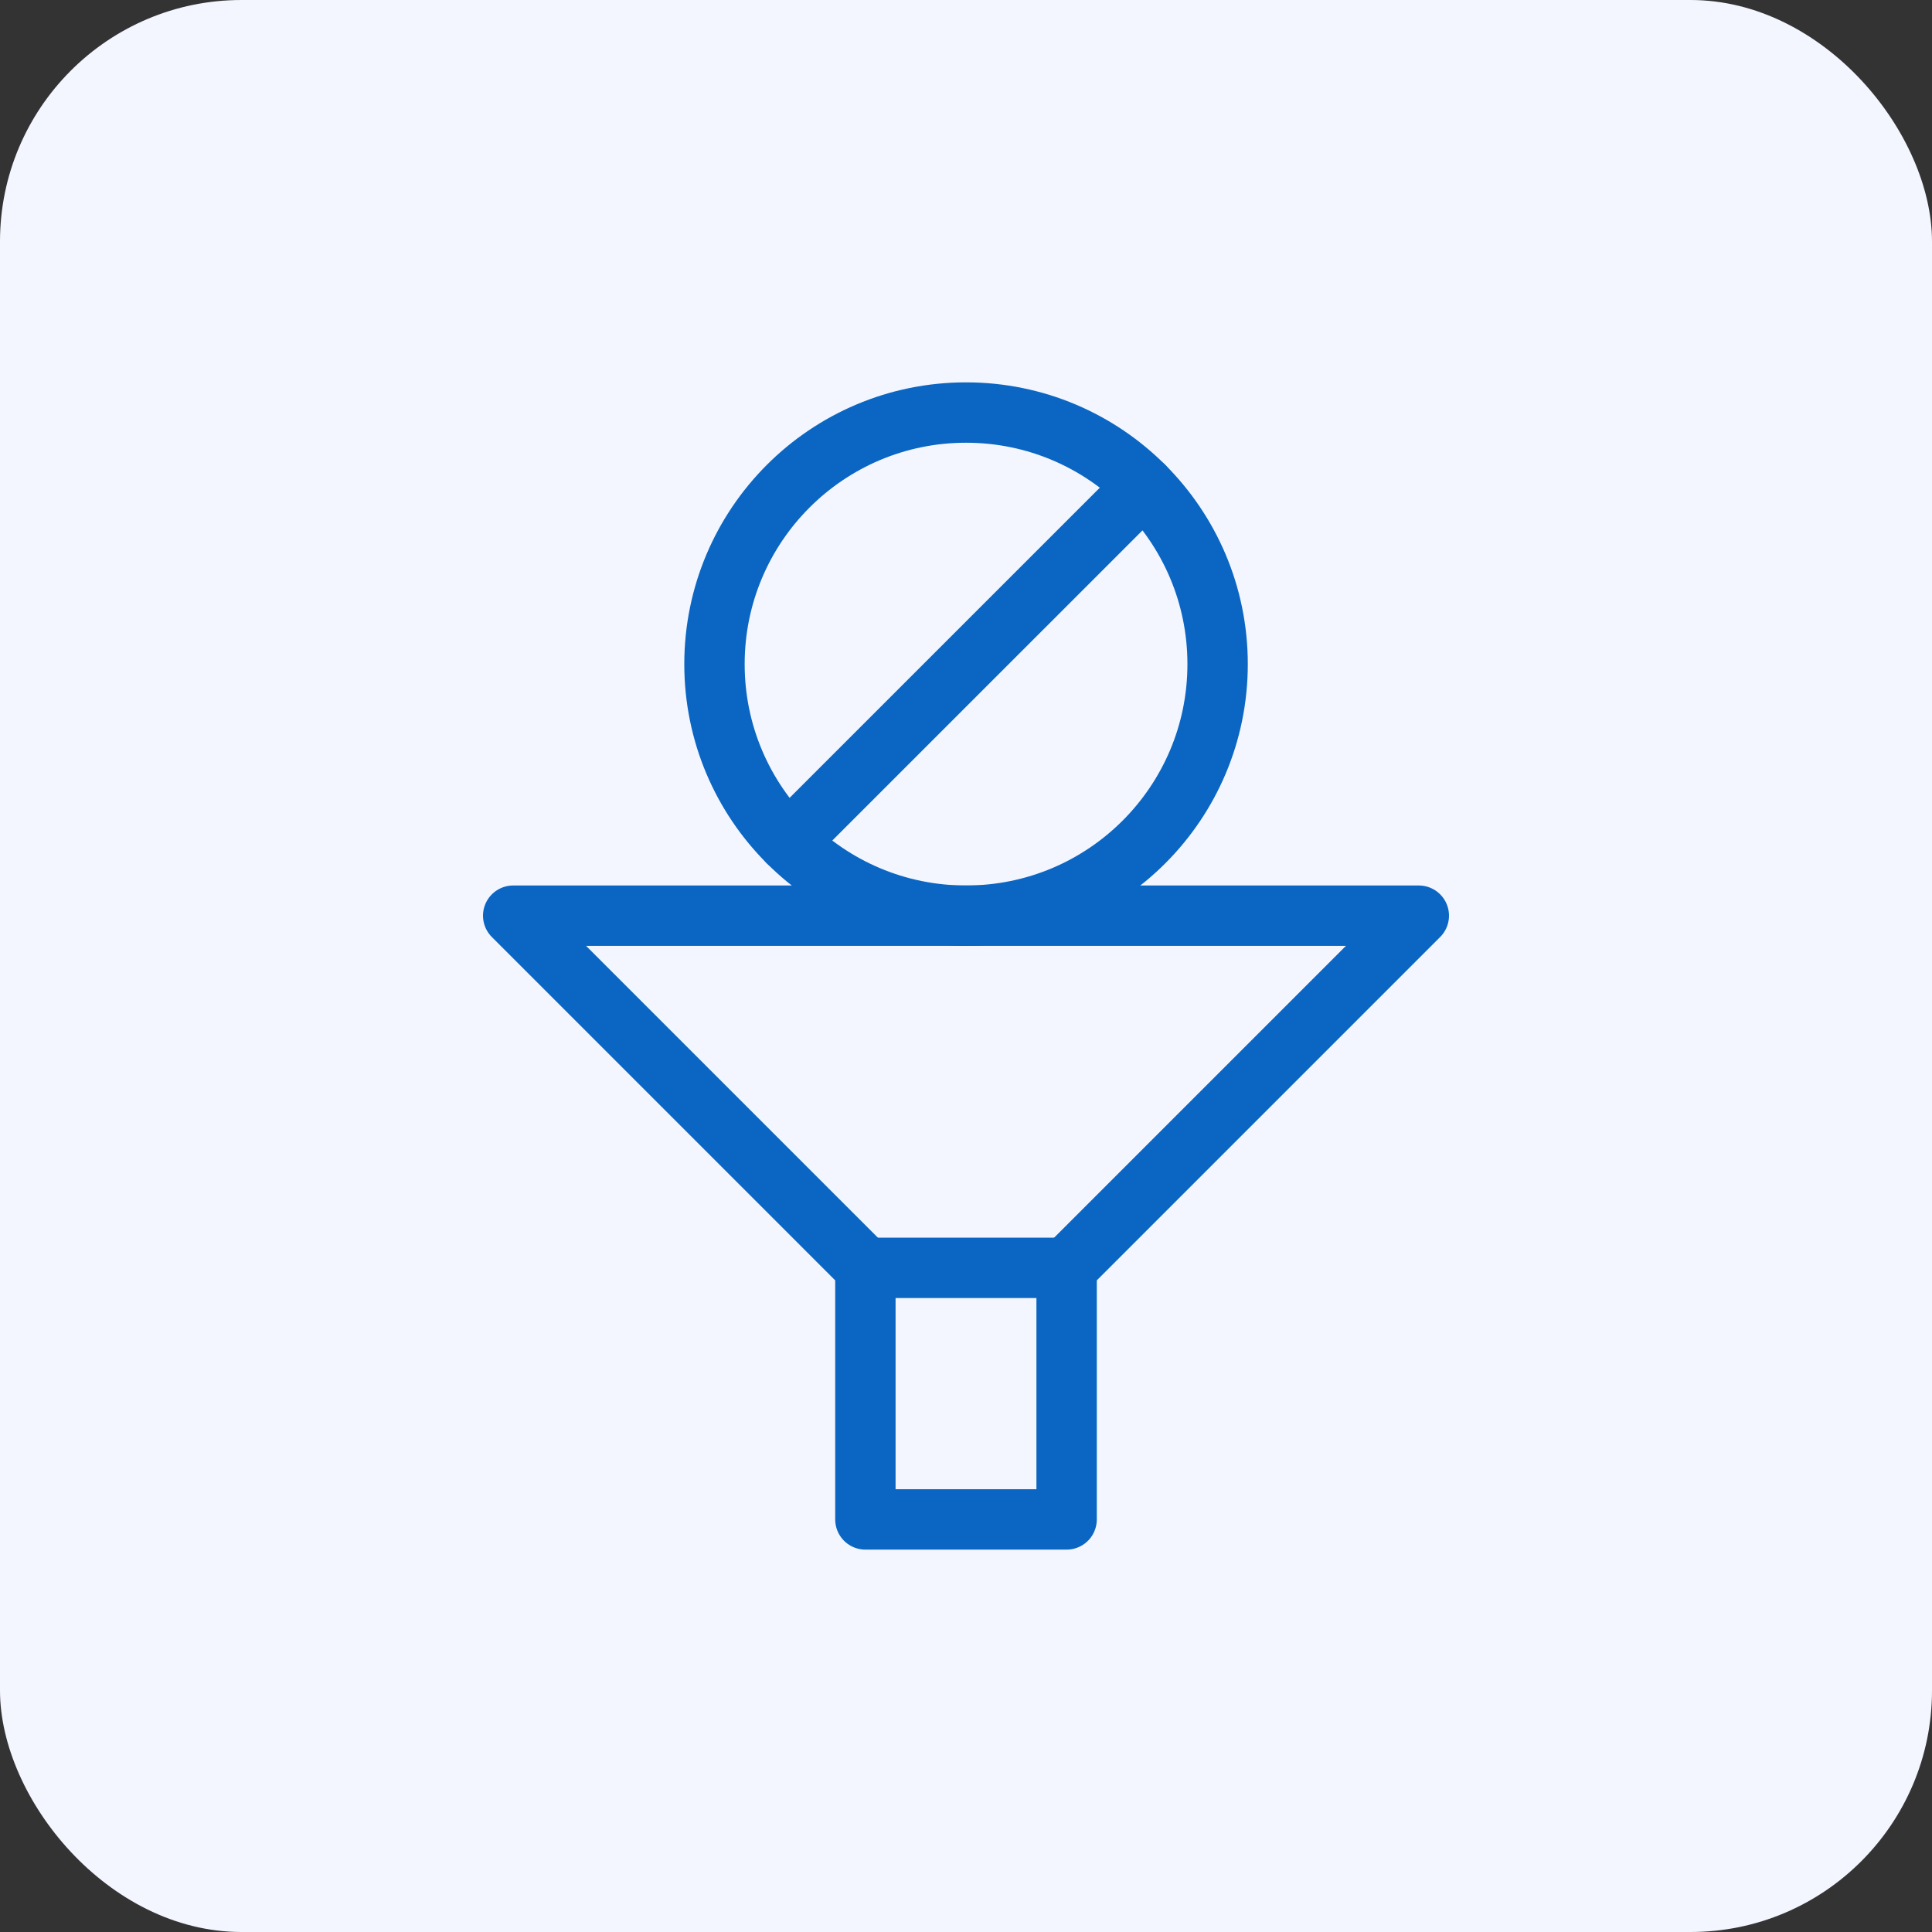
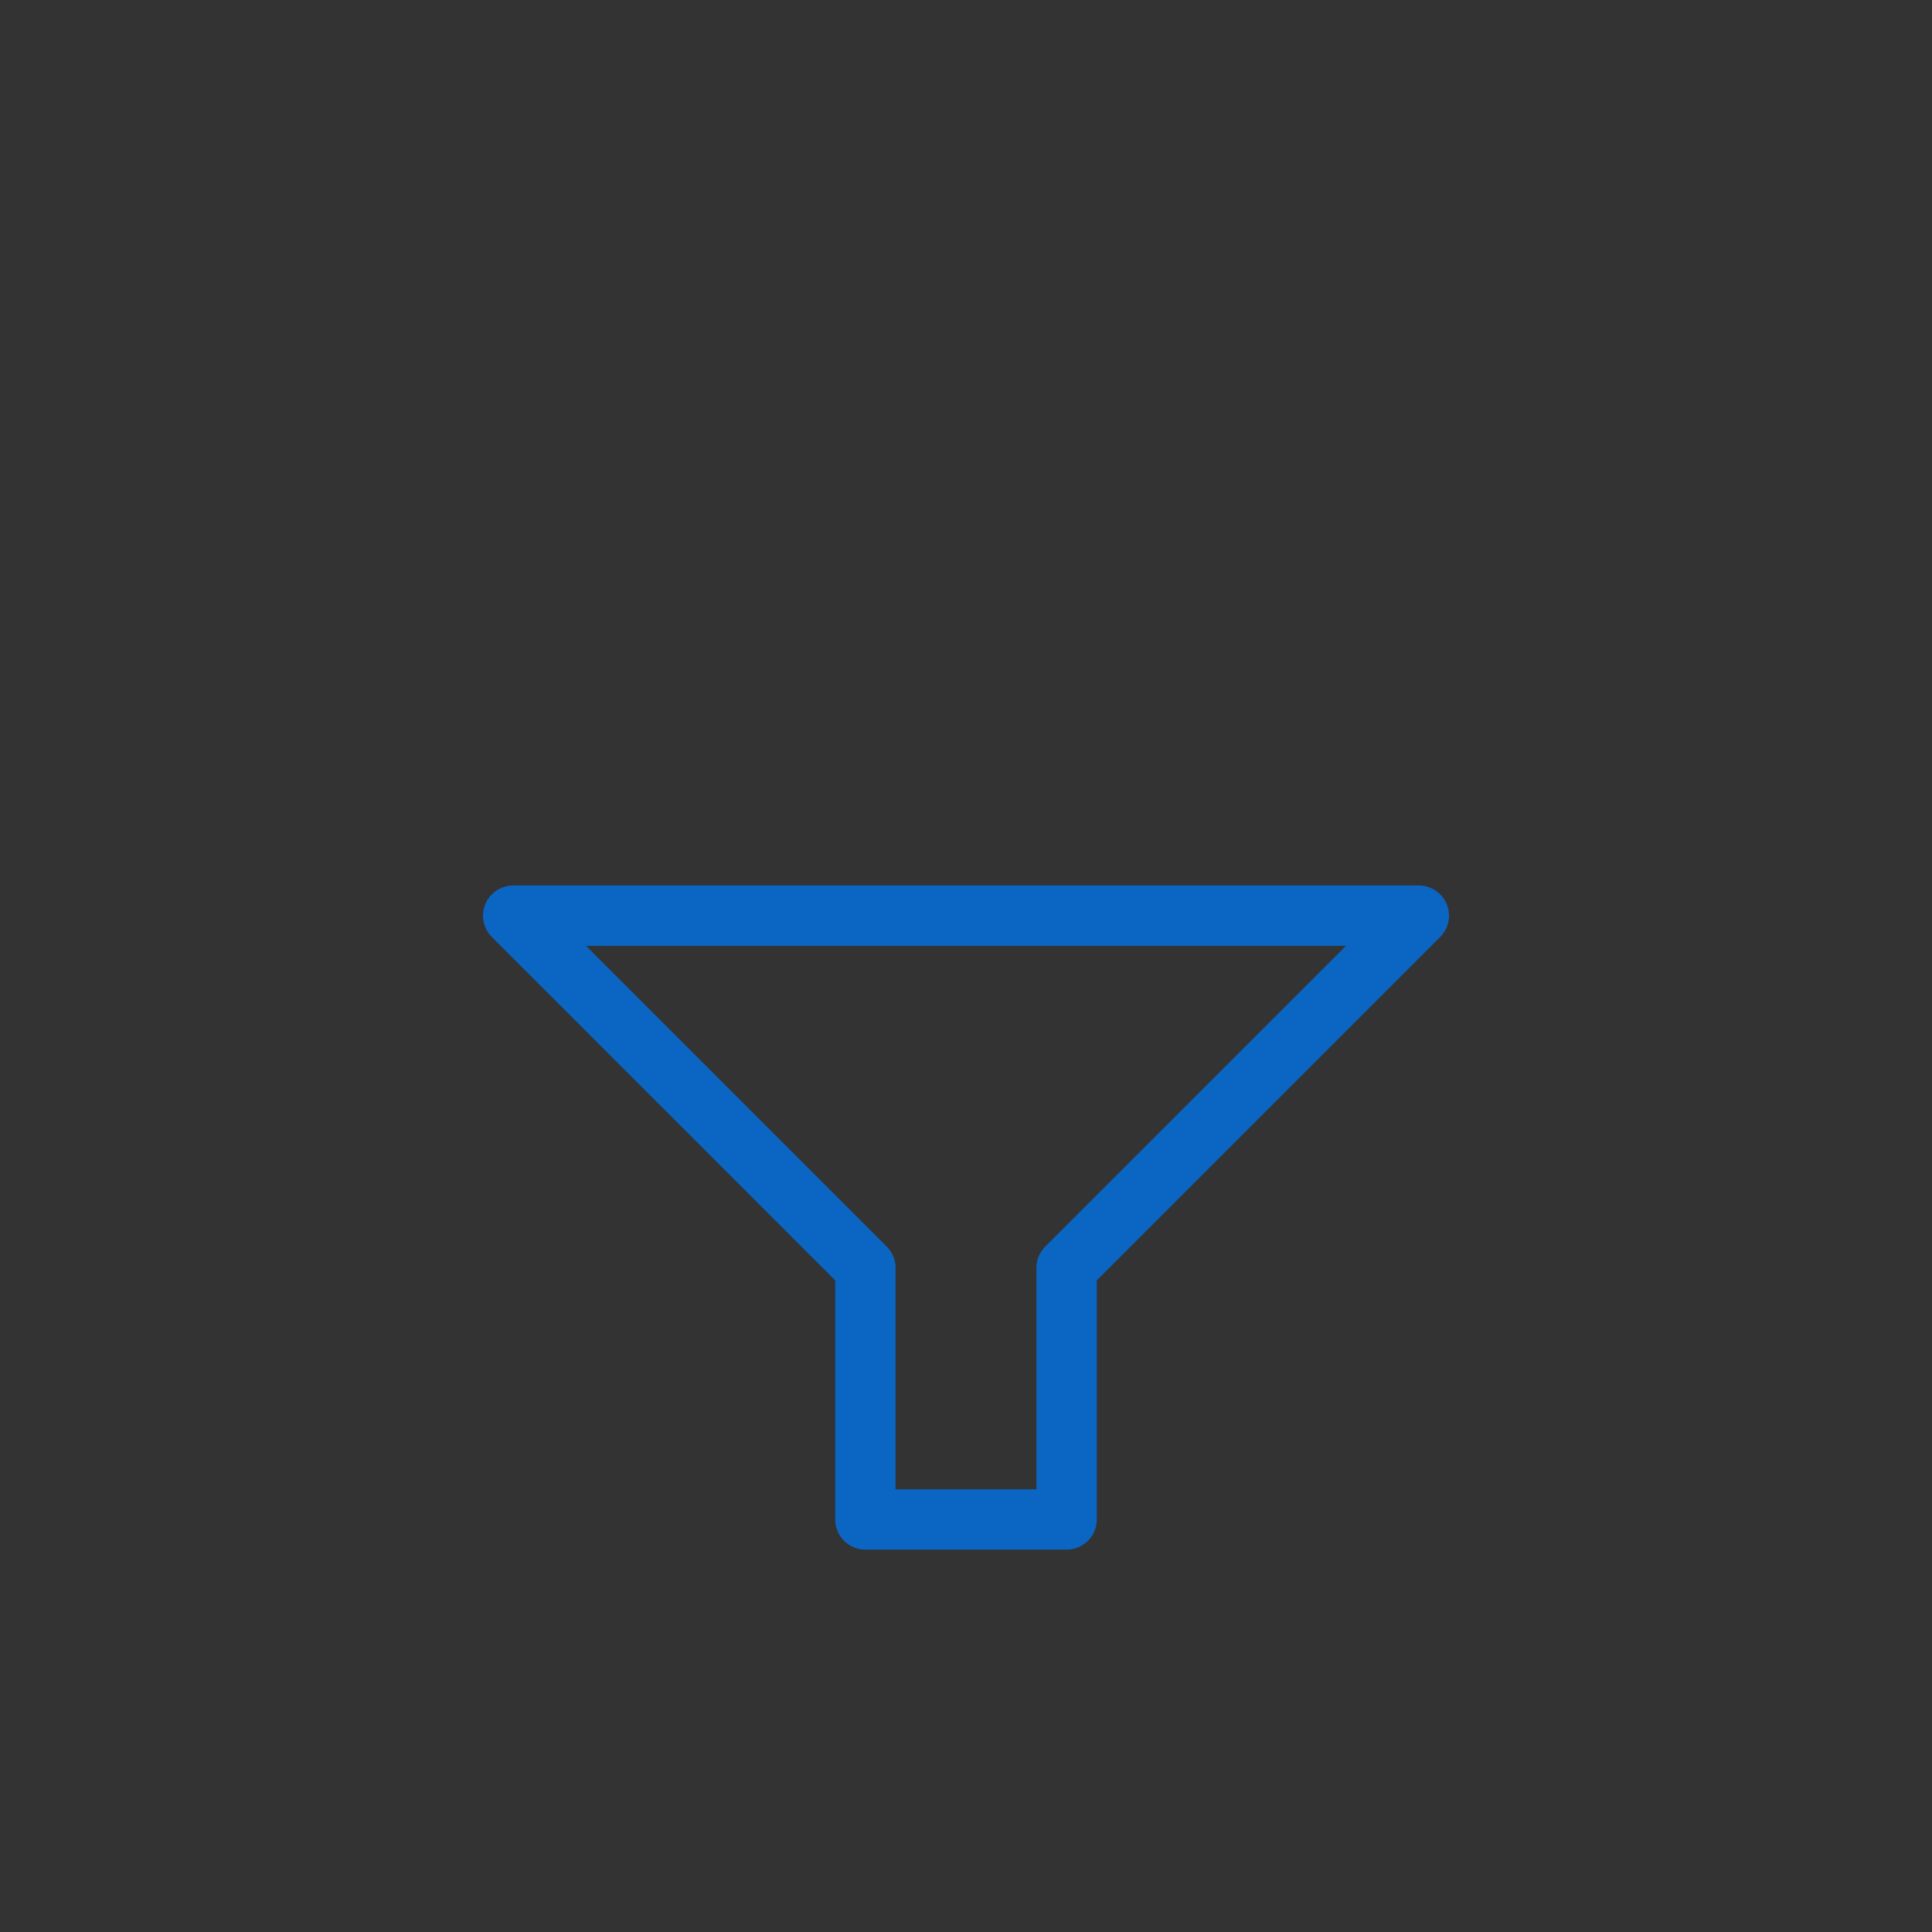
<svg xmlns="http://www.w3.org/2000/svg" width="64" height="64" viewBox="0 0 64 64" fill="none">
  <rect x="0" y="0" width="64" height="64" fill="#333333" stroke="none" />
-   <rect width="64" height="64" rx="8" fill="#F3F6FF" />
  <path d="M17 30.333L28.667 42V50.333H35.333V42L47 30.333H17Z" stroke="#0A66C2" stroke-width="2" stroke-linecap="round" stroke-linejoin="round" />
-   <path d="M28.668 42H35.335" stroke="#0A66C2" stroke-width="2" stroke-linecap="round" stroke-linejoin="round" />
-   <path d="M32.001 30.333C36.604 30.333 40.335 26.602 40.335 22C40.335 17.398 36.604 13.666 32.001 13.666C27.399 13.666 23.668 17.398 23.668 22C23.668 26.602 27.399 30.333 32.001 30.333Z" stroke="#0A66C2" stroke-width="2" stroke-linecap="round" stroke-linejoin="round" />
-   <path d="M37.894 16.108L26.109 27.891" stroke="#0A66C2" stroke-width="2" stroke-linecap="round" stroke-linejoin="round" />
</svg>